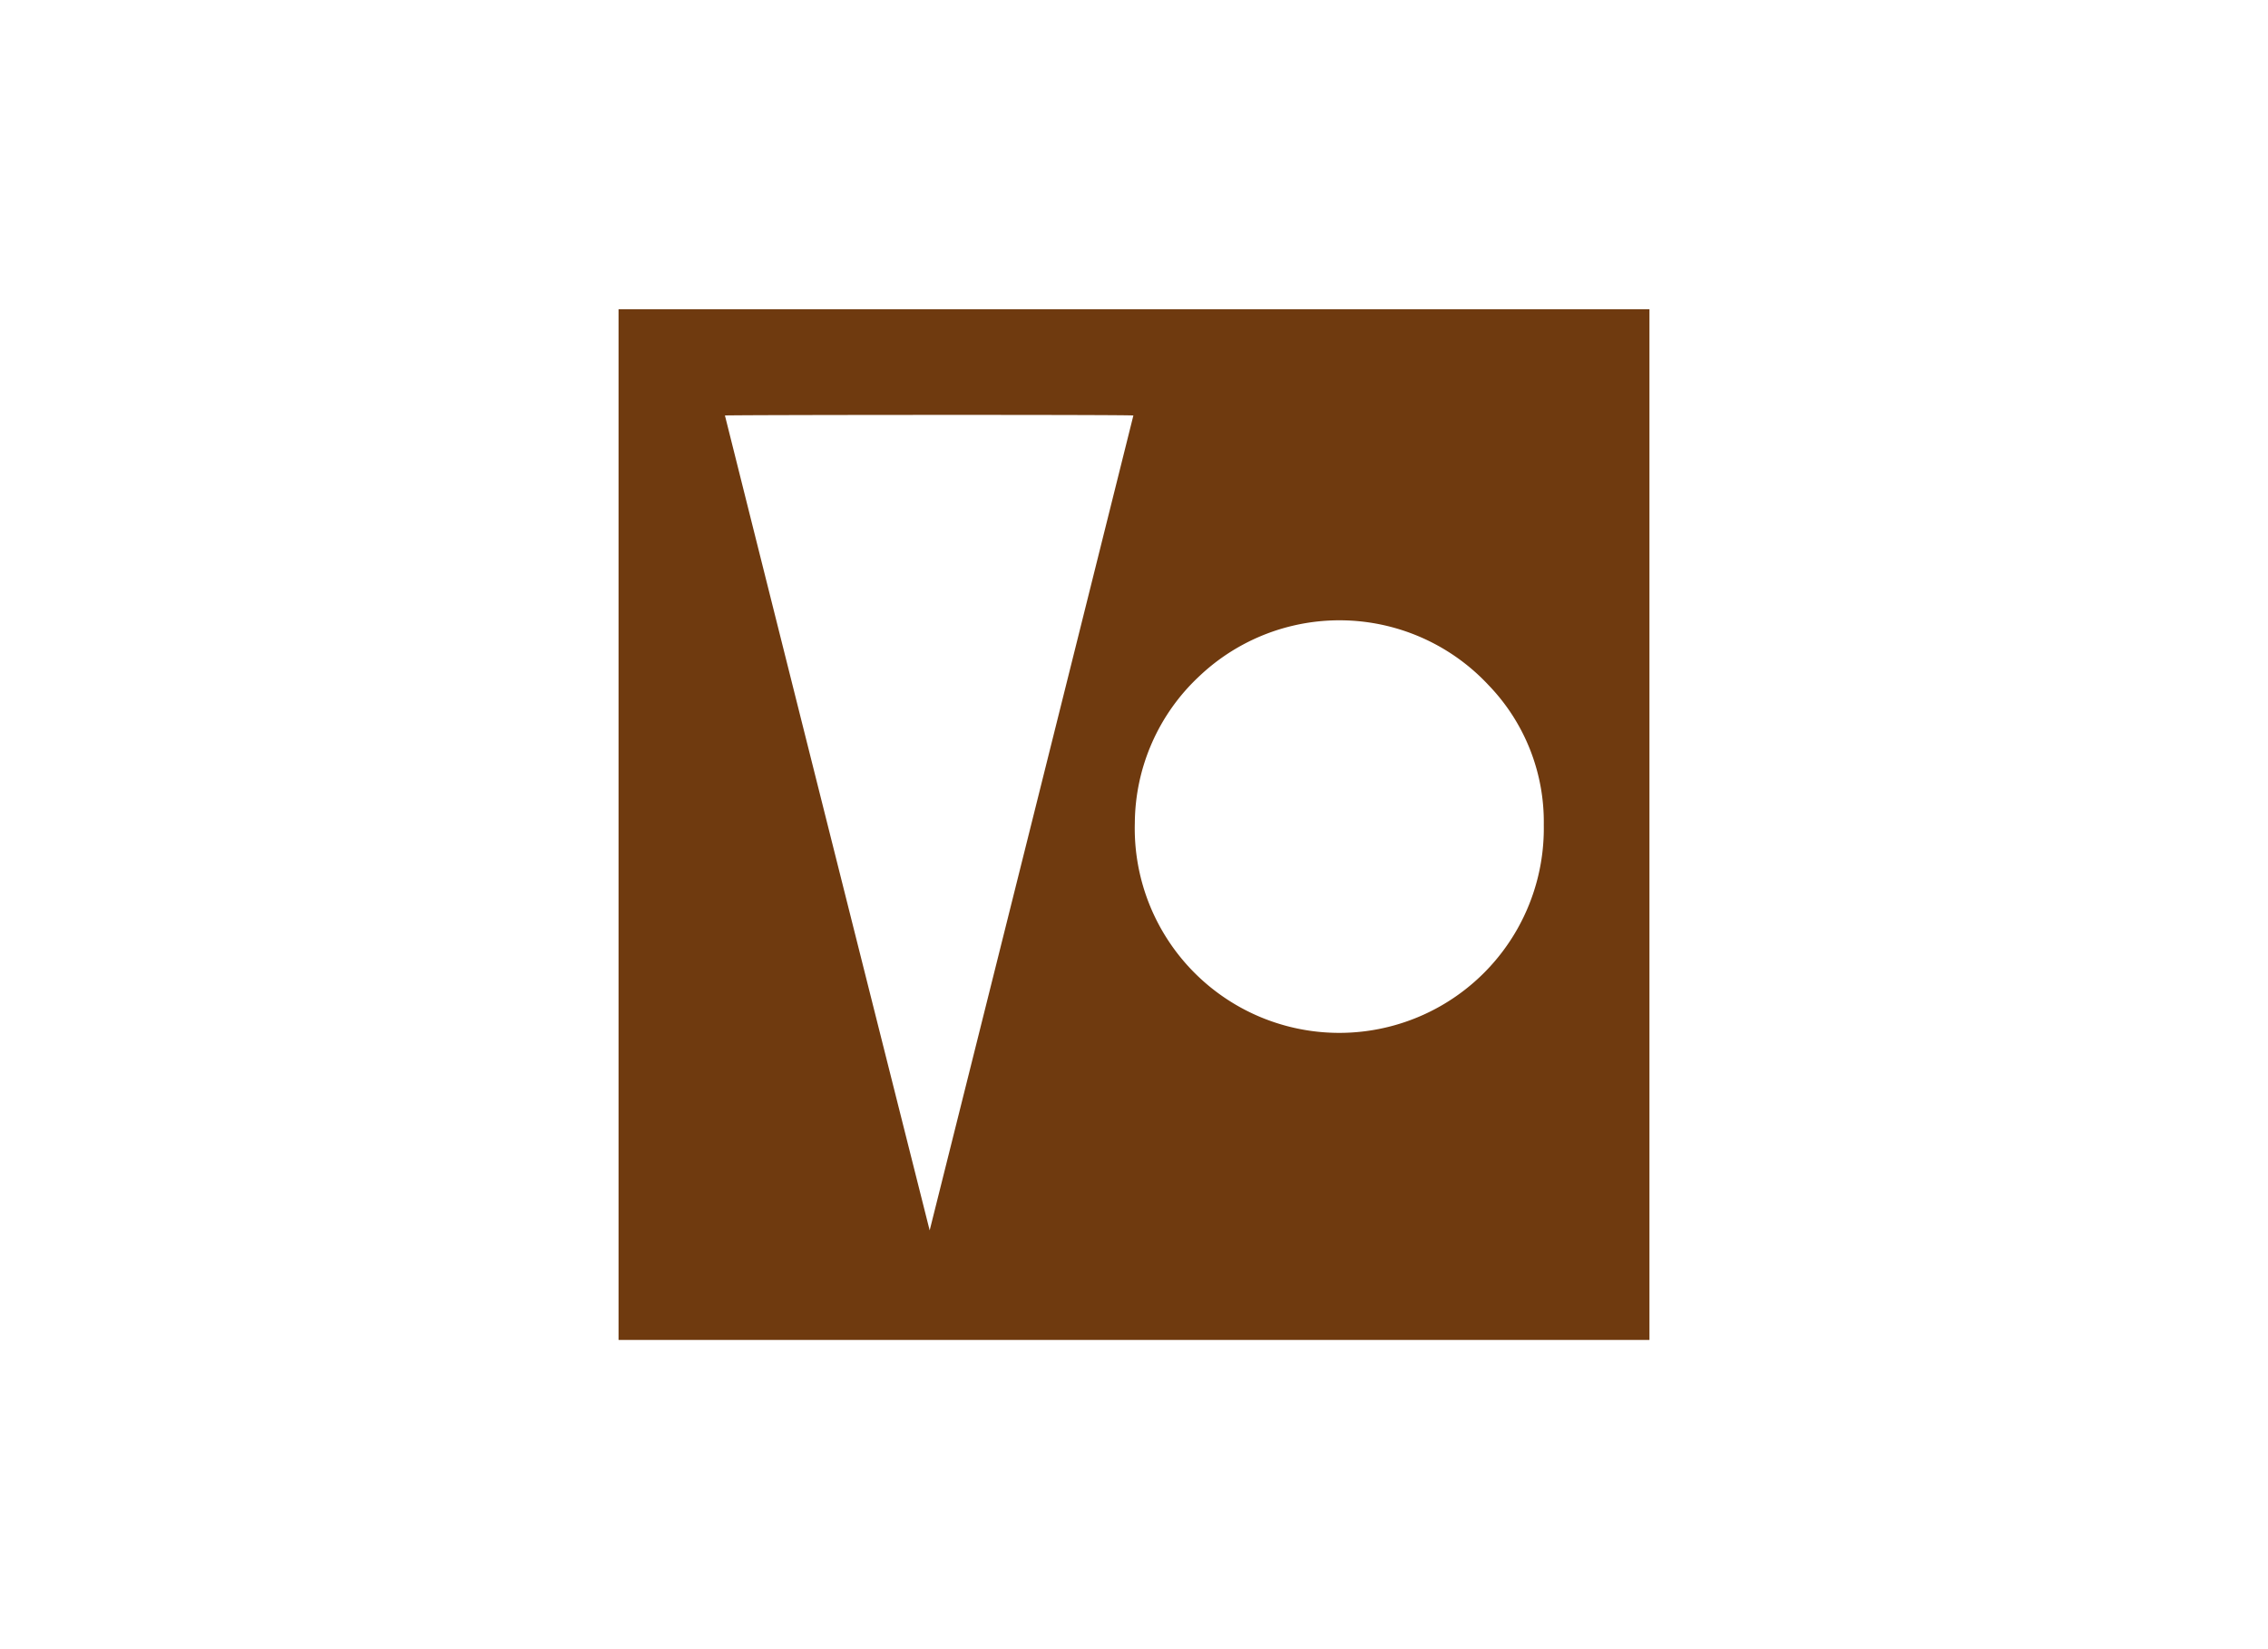
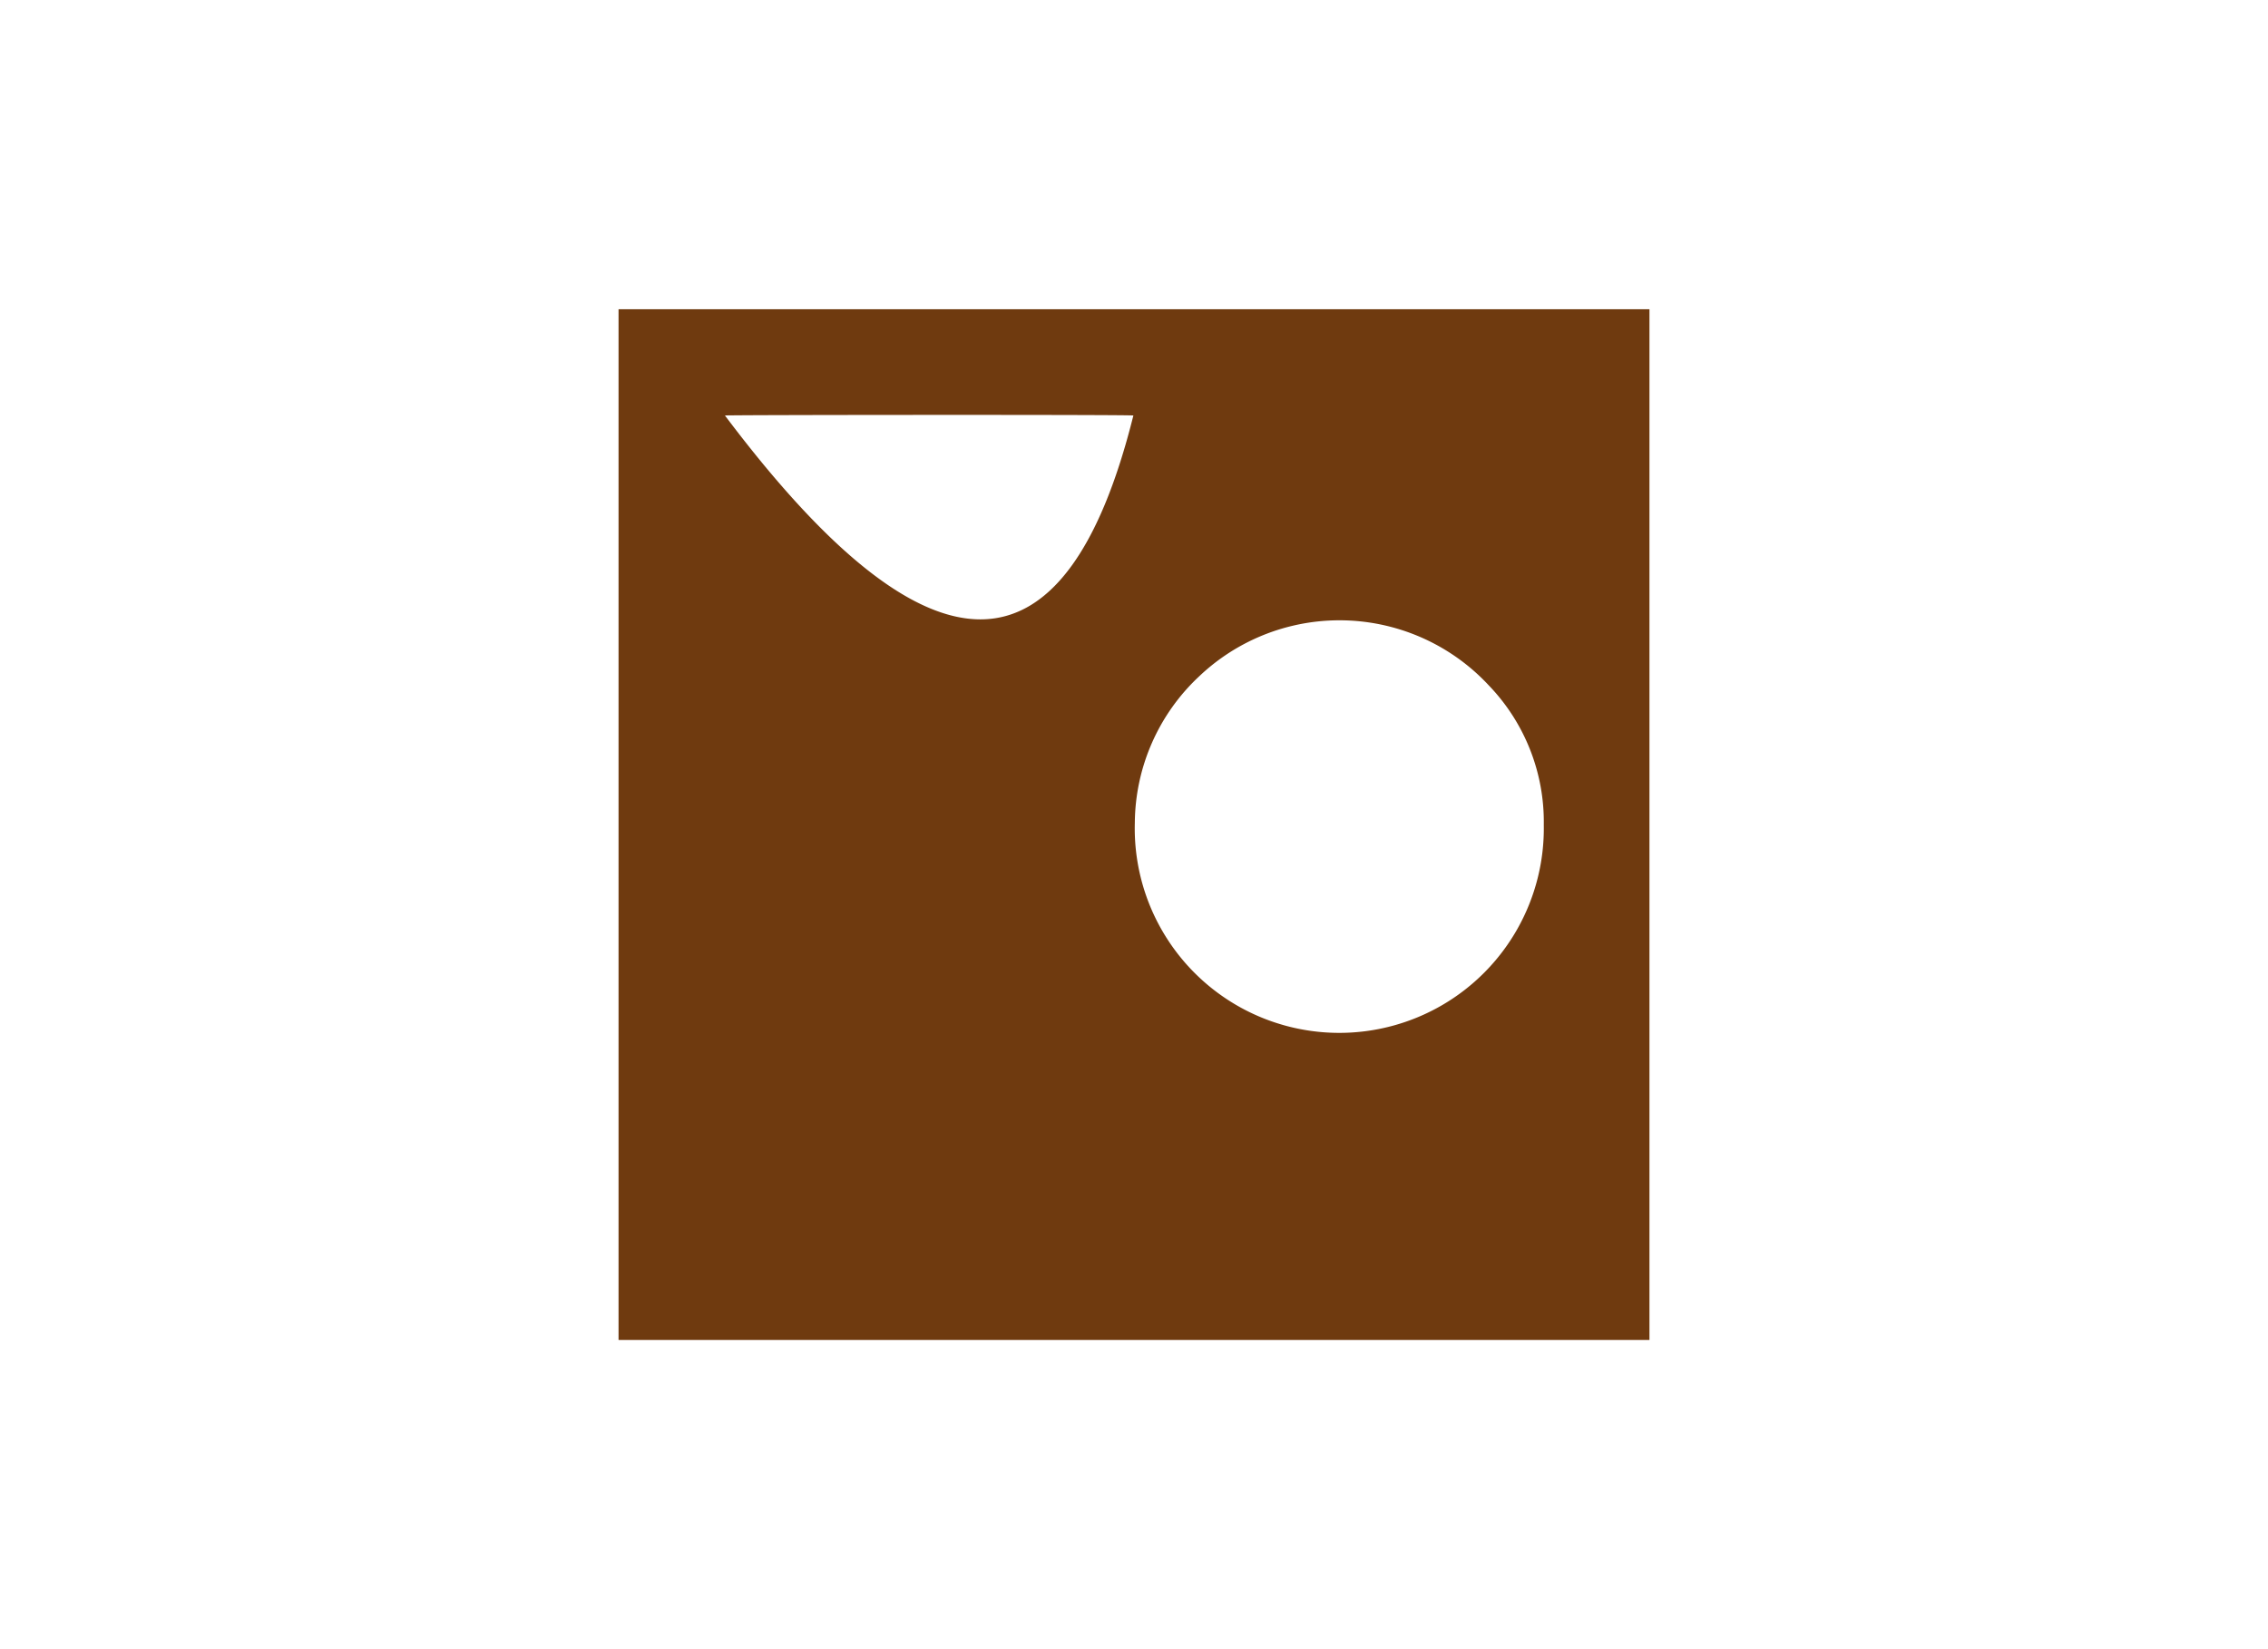
<svg xmlns="http://www.w3.org/2000/svg" id="Capa_1" data-name="Capa 1" viewBox="0 0 220 160">
  <defs>
    <style>.cls-1{fill:#6f3a0f;}</style>
  </defs>
  <title>template-trabajos-+++_4</title>
-   <path class="cls-1" d="M60,130V30H160V130Zm49.94-89.69c-.8-.09-39.27-.06-39.62,0q9.9,39.53,19.86,79.06Q100.07,79.87,109.94,40.31Zm.14,39.52a19.84,19.84,0,1,0,39.67.21,19.1,19.1,0,0,0-5.35-13.56,19.76,19.76,0,0,0-28.06-.88A19.64,19.64,0,0,0,110.08,79.83Z" />
+   <path class="cls-1" d="M60,130V30H160V130Zm49.94-89.69c-.8-.09-39.27-.06-39.62,0Q100.07,79.87,109.94,40.31Zm.14,39.52a19.84,19.84,0,1,0,39.67.21,19.1,19.1,0,0,0-5.35-13.56,19.76,19.76,0,0,0-28.06-.88A19.64,19.64,0,0,0,110.08,79.83Z" />
</svg>